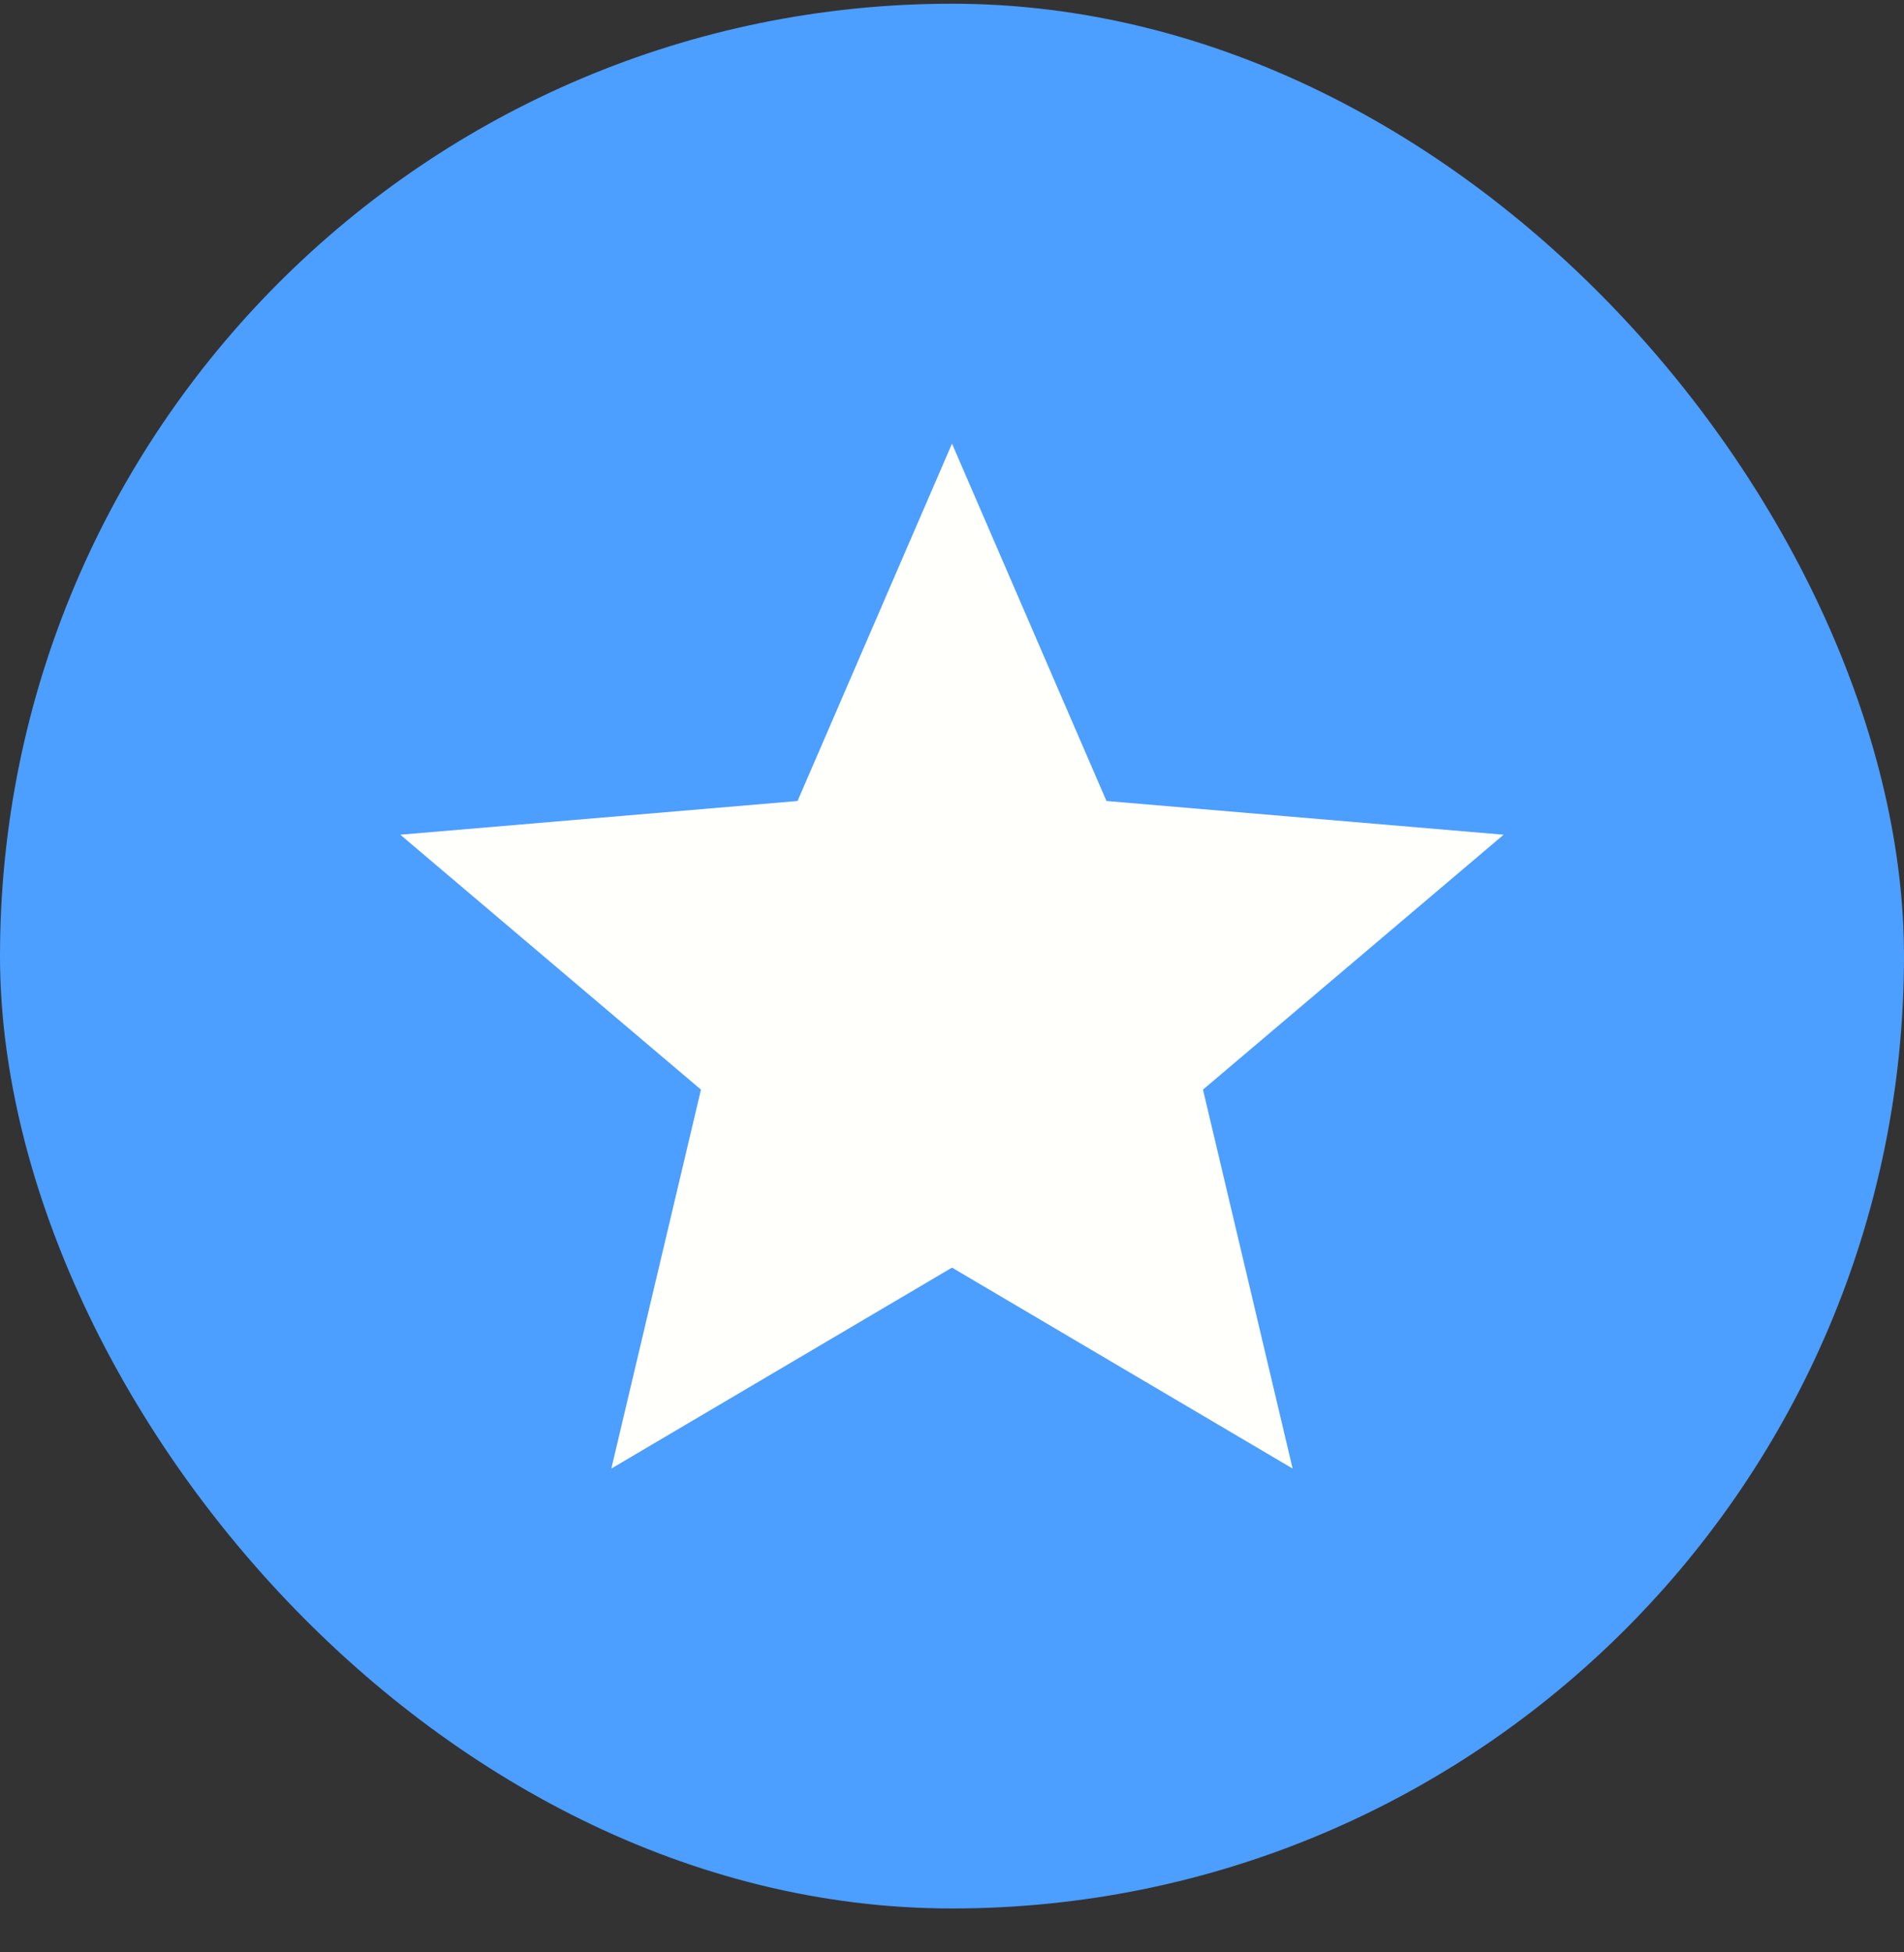
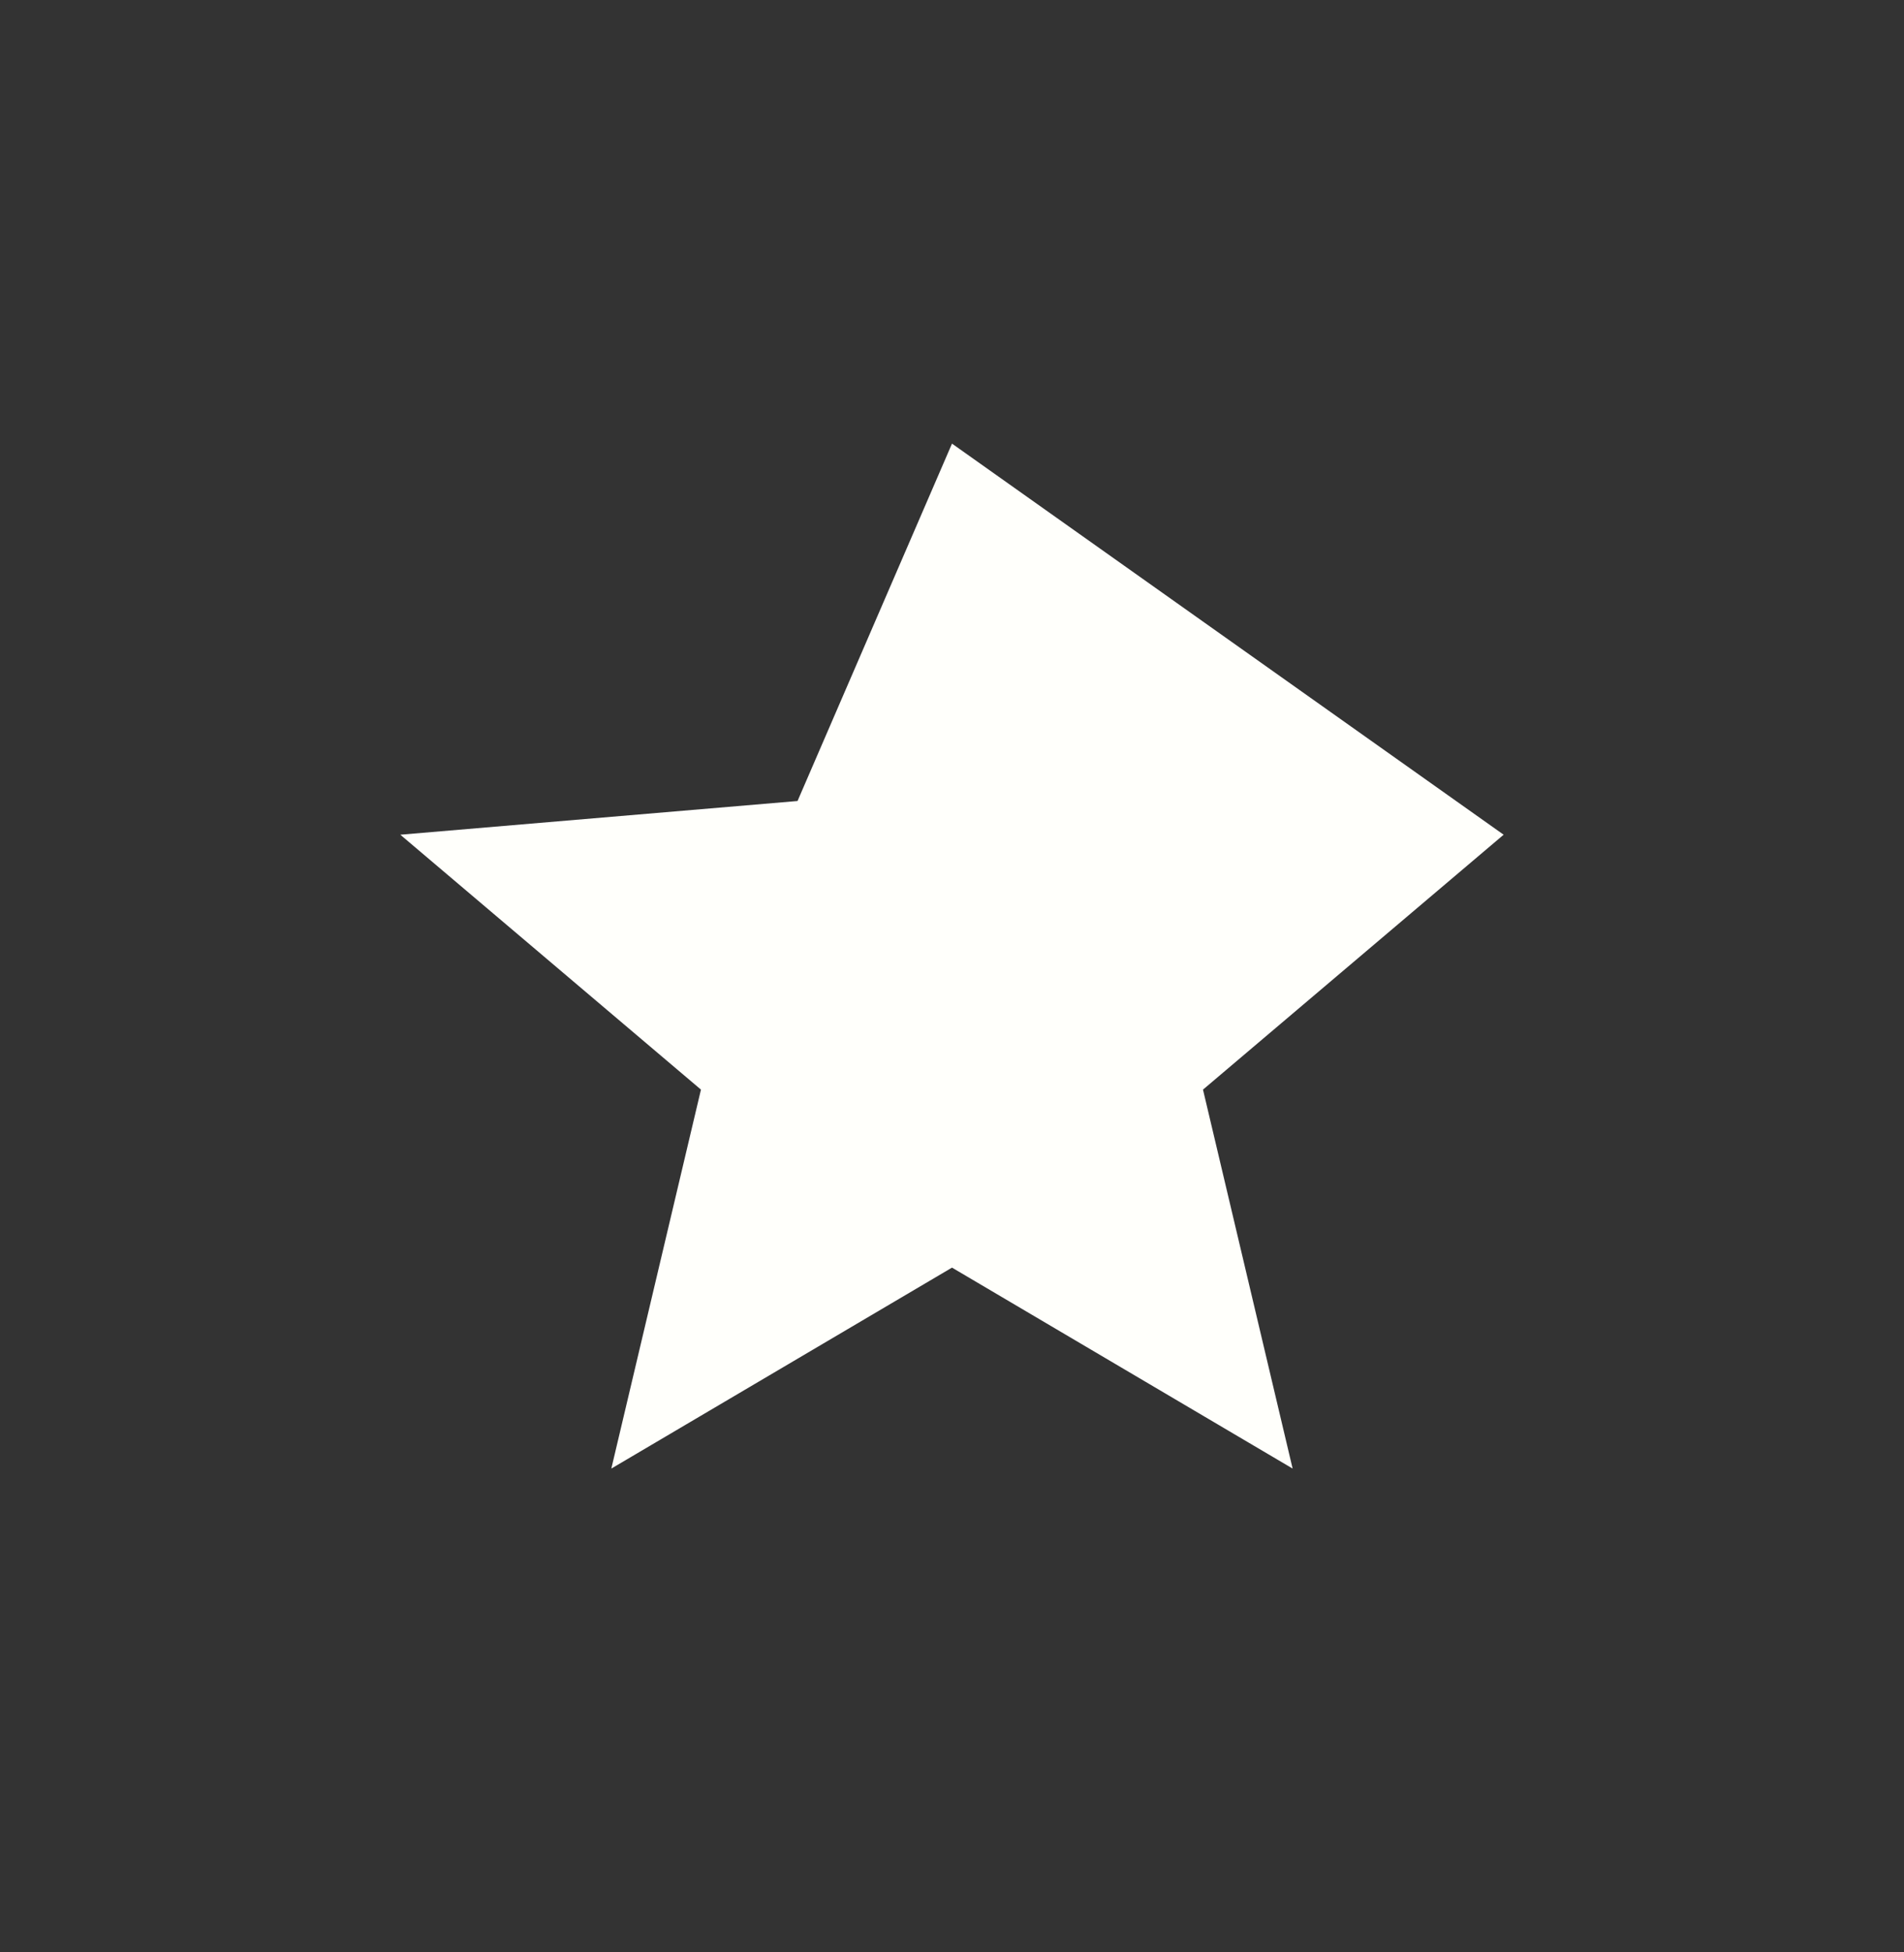
<svg xmlns="http://www.w3.org/2000/svg" width="40" height="41" viewBox="0 0 40 41" fill="none">
  <rect x="0" y="0" width="40" height="41" fill="#333333" stroke="none" />
-   <rect y="0.078" width="40" height="40" rx="20" fill="#4C9EFF" />
-   <path d="M12.843 30.84L14.726 22.882L8.41 17.529L16.755 16.821L20 9.316L23.245 16.821L31.589 17.529L25.273 22.882L27.156 30.84L20 26.62L12.843 30.84Z" fill="#FFFFFB" />
+   <path d="M12.843 30.84L14.726 22.882L8.41 17.529L16.755 16.821L20 9.316L31.589 17.529L25.273 22.882L27.156 30.84L20 26.62L12.843 30.84Z" fill="#FFFFFB" />
</svg>